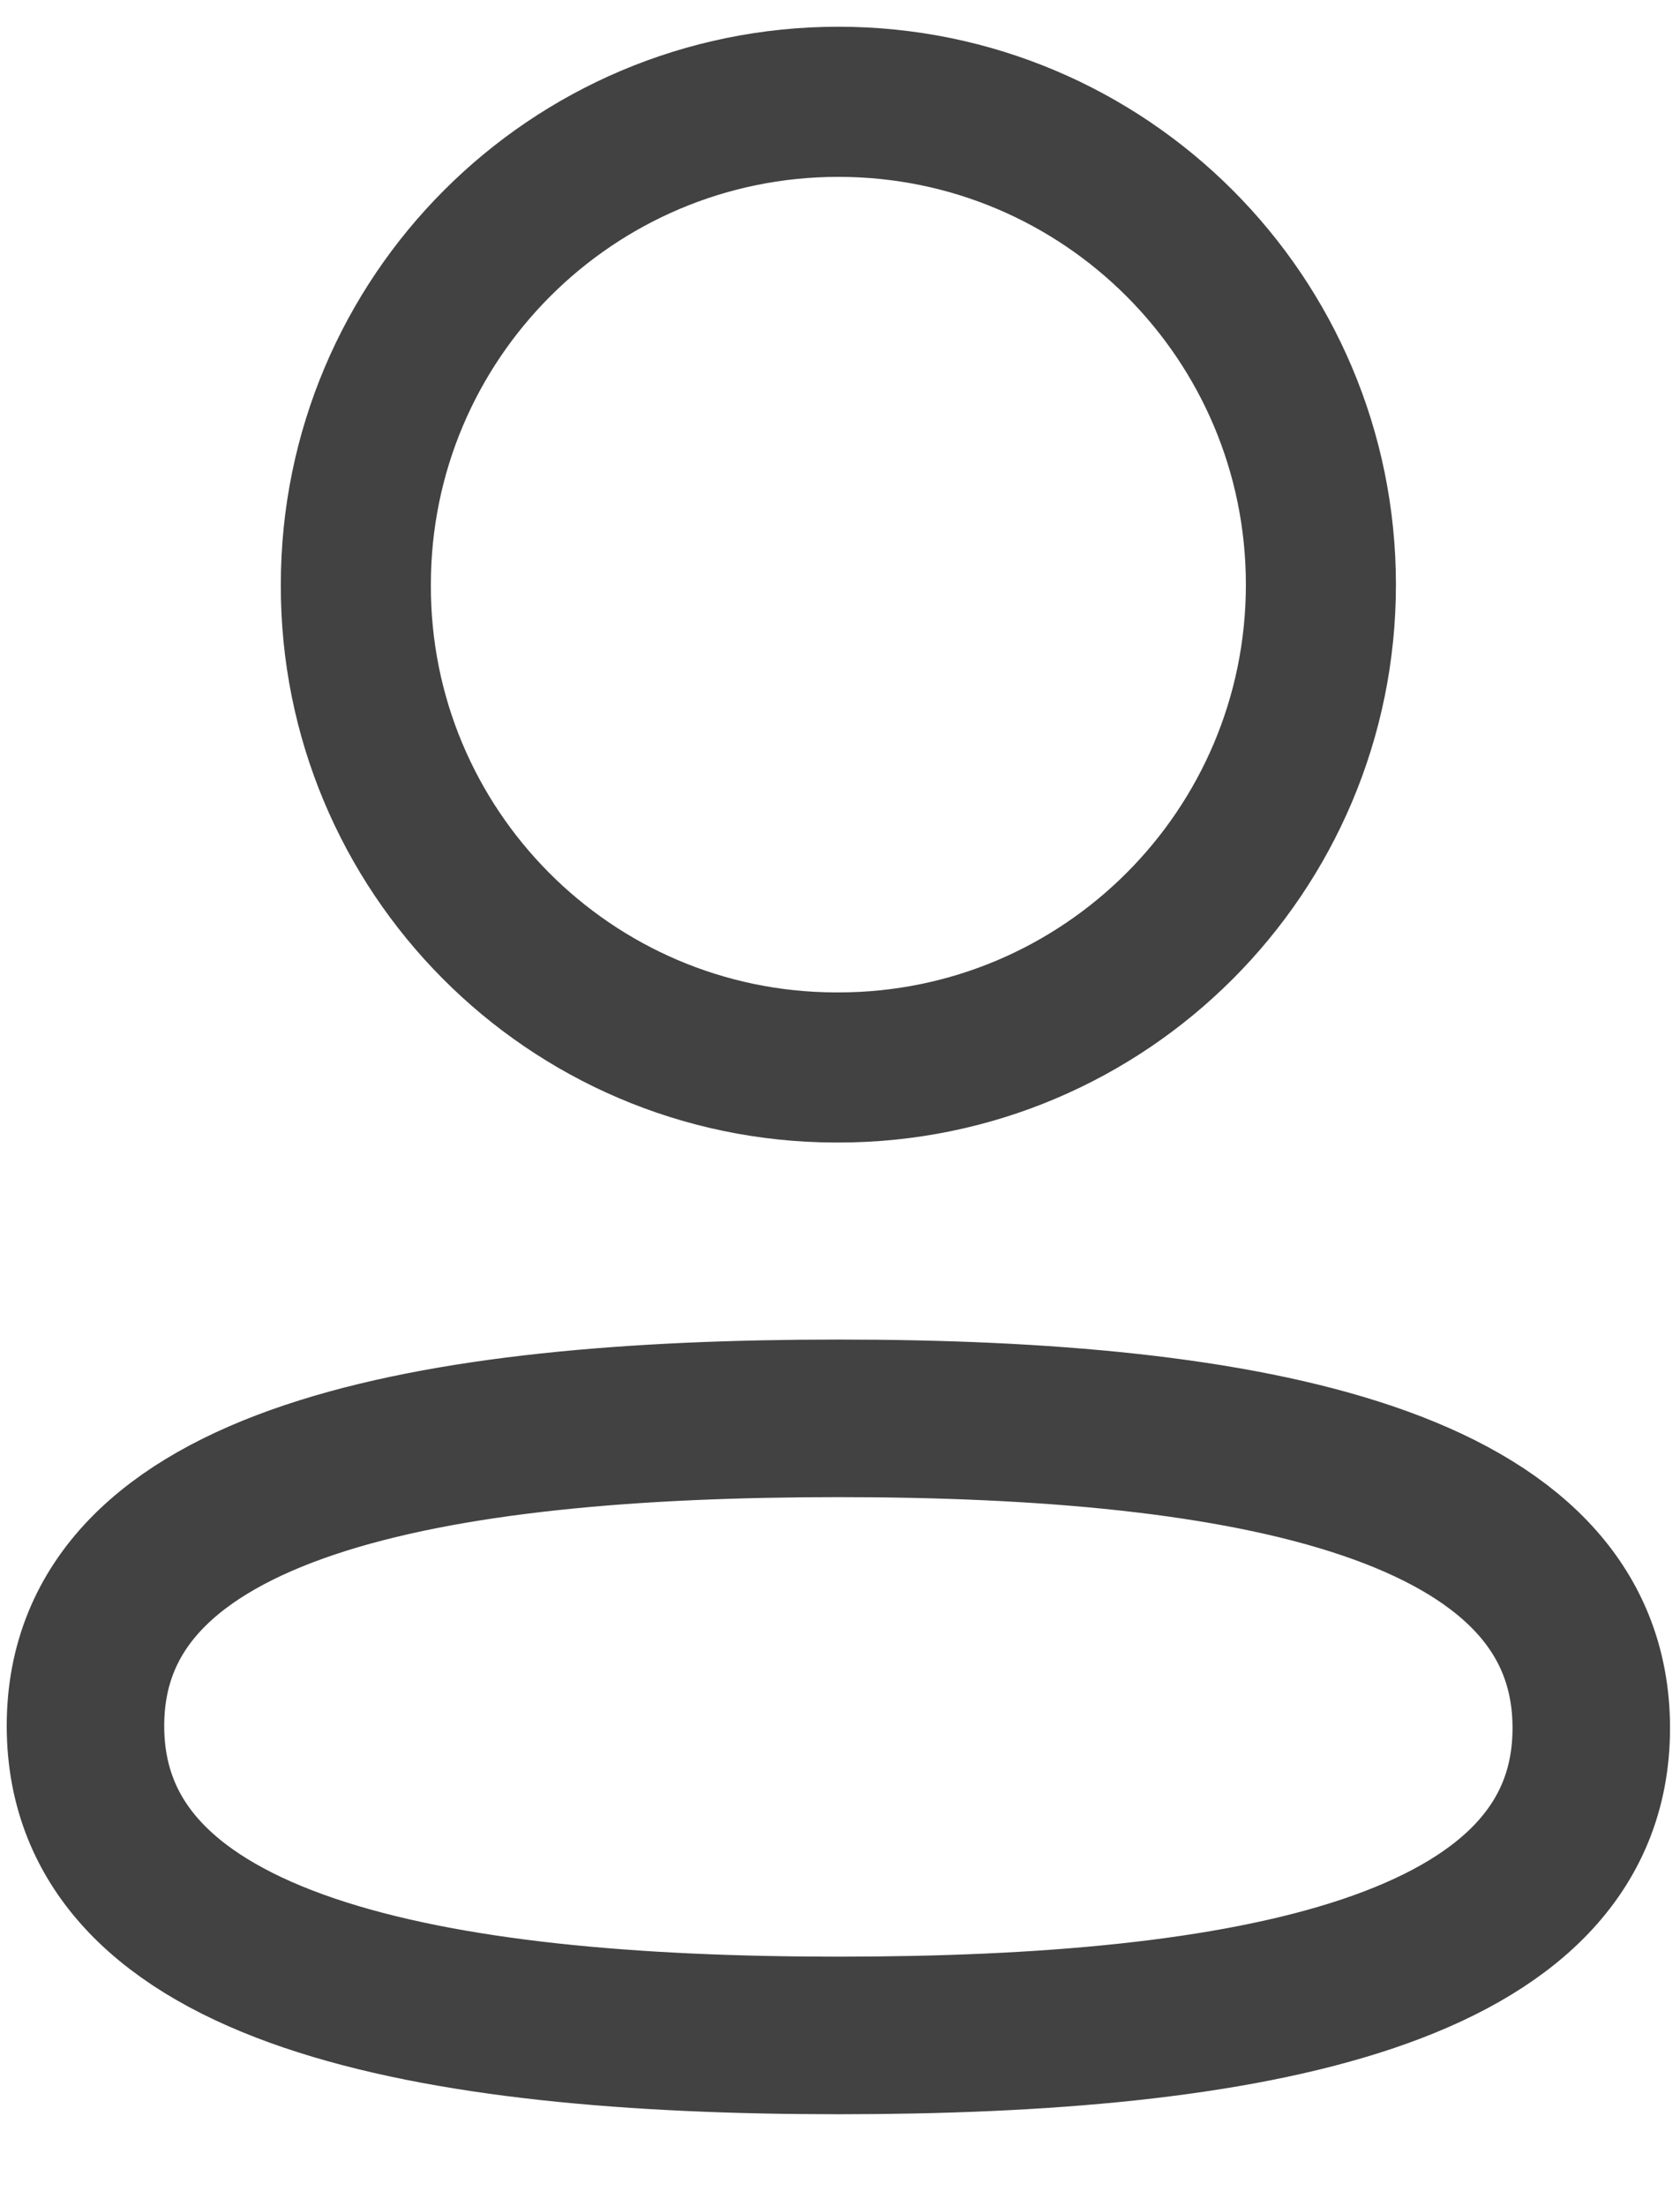
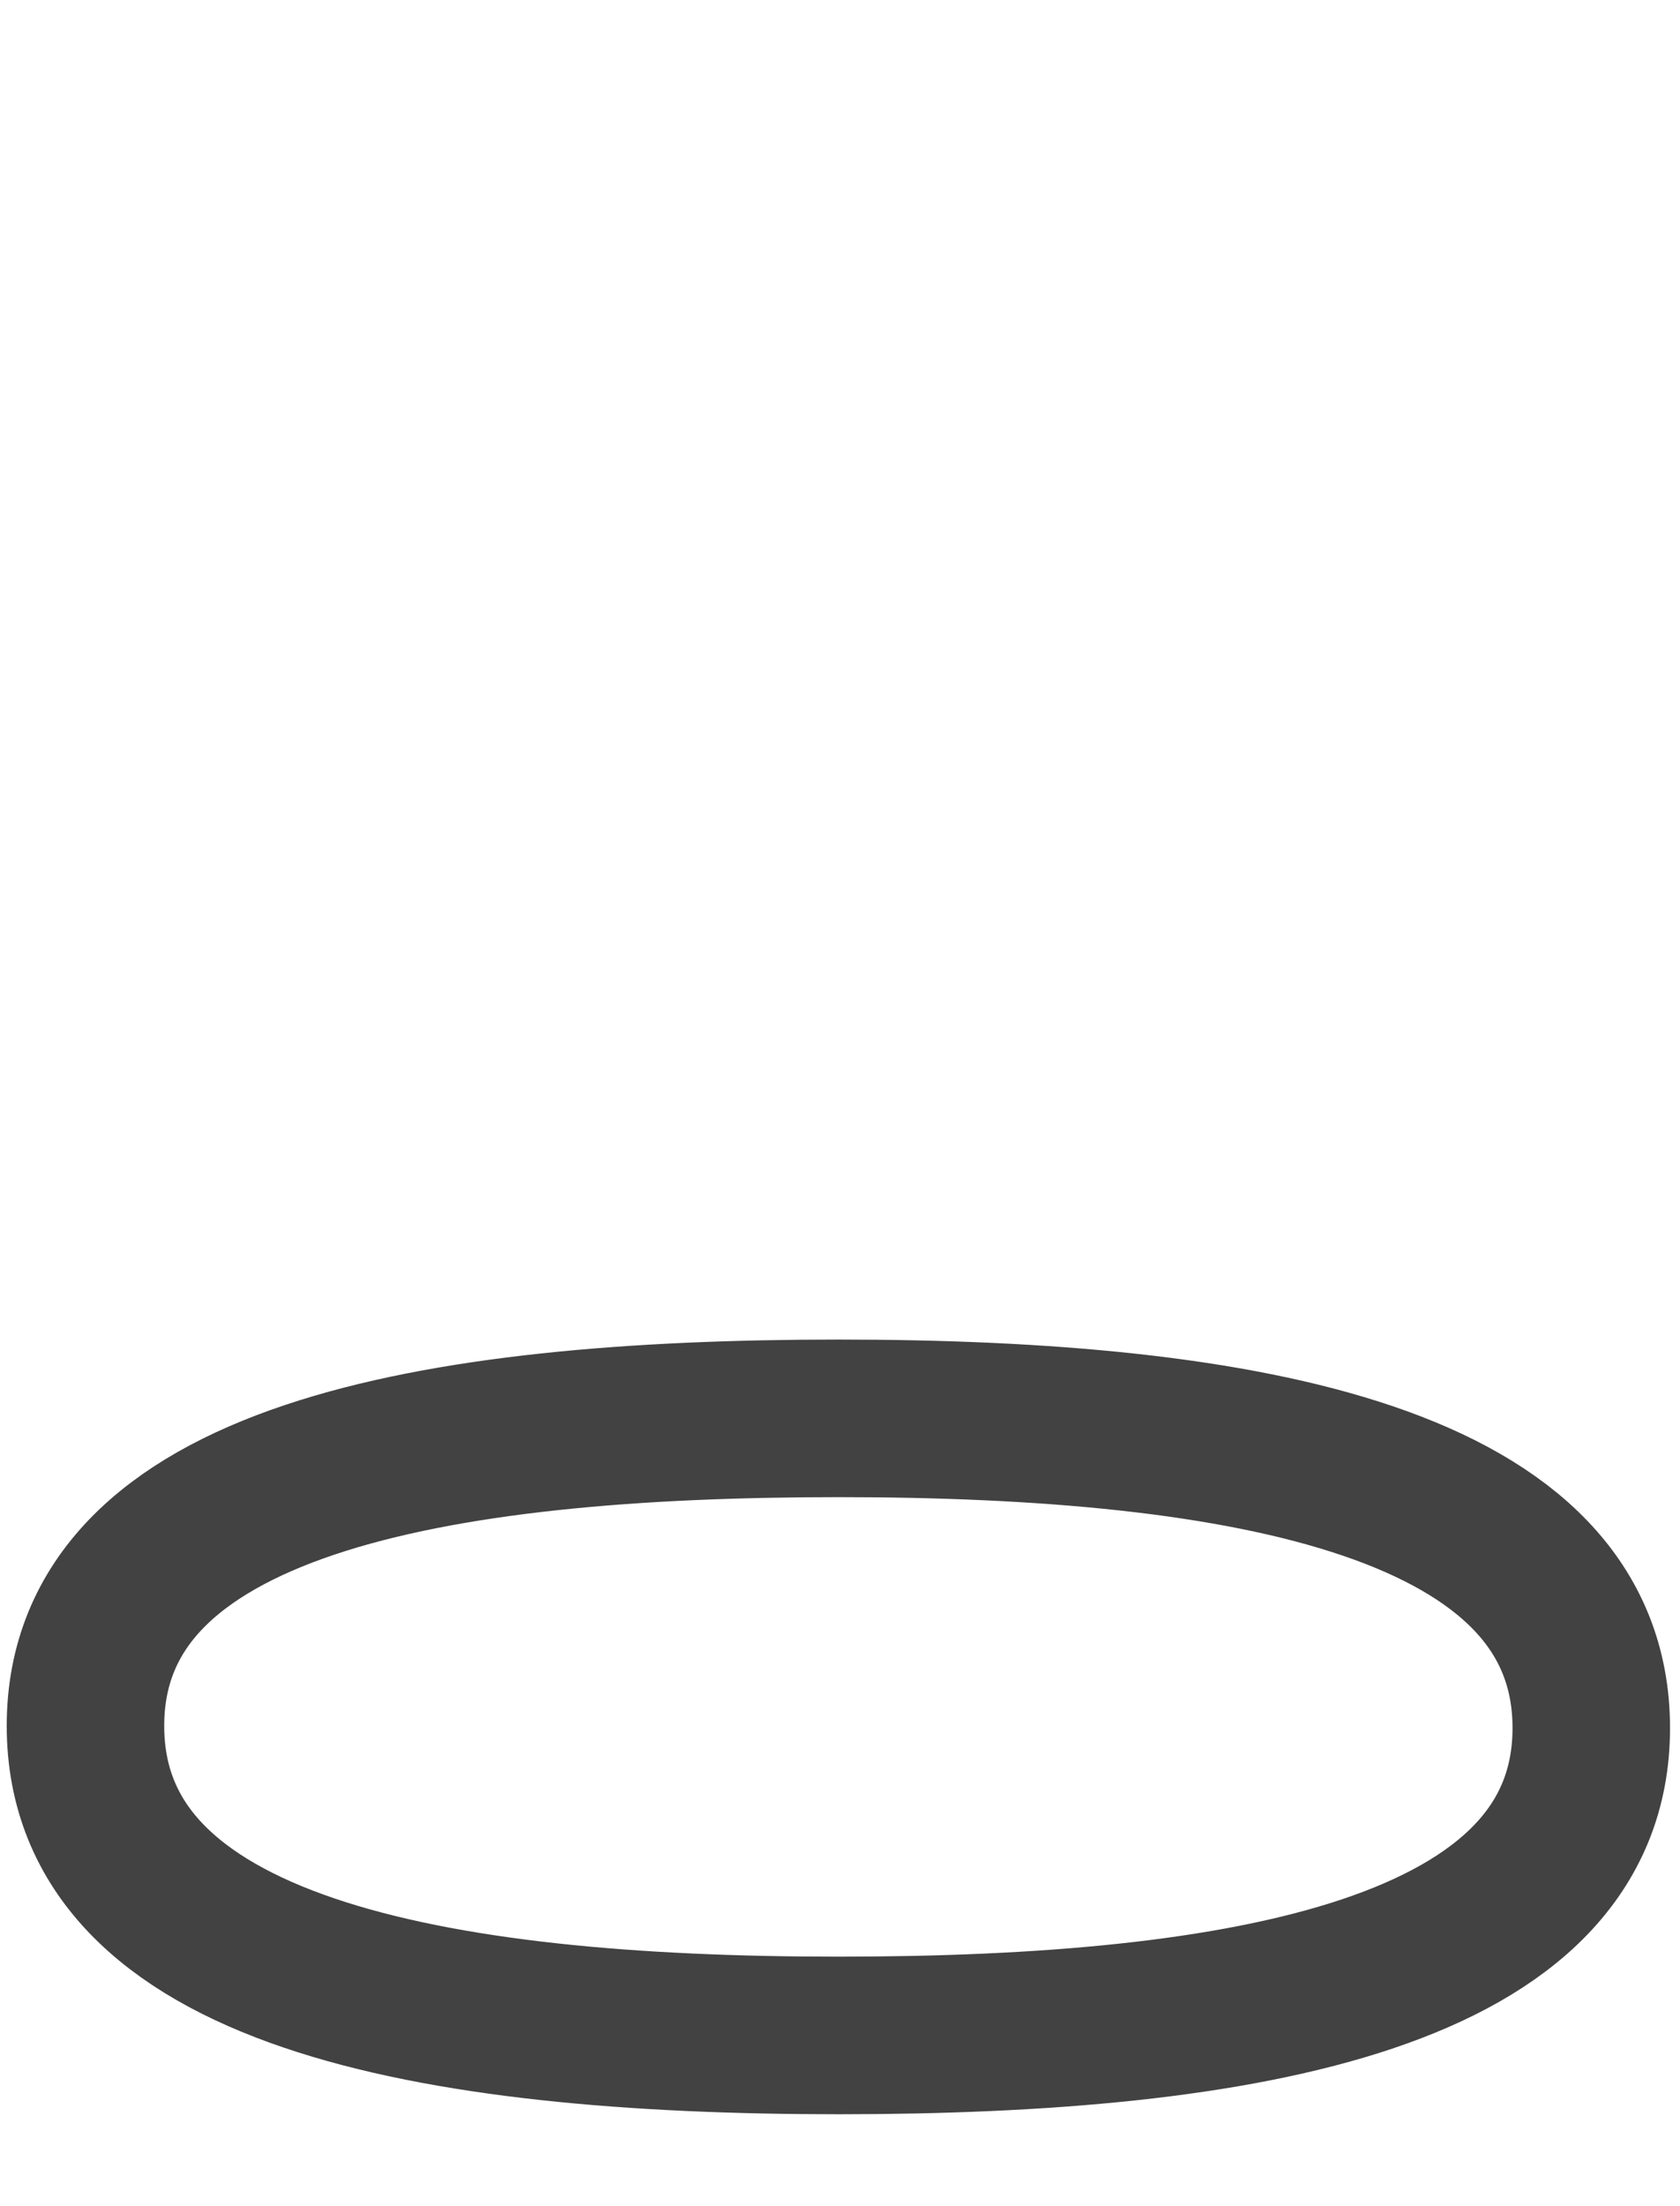
<svg xmlns="http://www.w3.org/2000/svg" width="16" height="21" viewBox="0 0 16 21" fill="none">
  <path fill-rule="evenodd" clip-rule="evenodd" d="M7.985 13.501C4.117 13.501 0.814 14.086 0.814 16.428C0.814 18.77 4.096 19.375 7.985 19.375C11.852 19.375 15.155 18.79 15.155 16.449C15.155 14.108 11.873 13.501 7.985 13.501Z" stroke="#424242" stroke-width="1.5" stroke-linecap="round" stroke-linejoin="round" />
-   <path fill-rule="evenodd" clip-rule="evenodd" d="M7.985 10.161C10.523 10.161 12.58 8.103 12.58 5.565C12.58 3.027 10.523 0.969 7.985 0.969C5.447 0.969 3.389 3.027 3.389 5.565C3.38 8.094 5.424 10.152 7.953 10.161H7.985Z" stroke="#424242" stroke-width="1.429" stroke-linecap="round" stroke-linejoin="round" />
</svg>